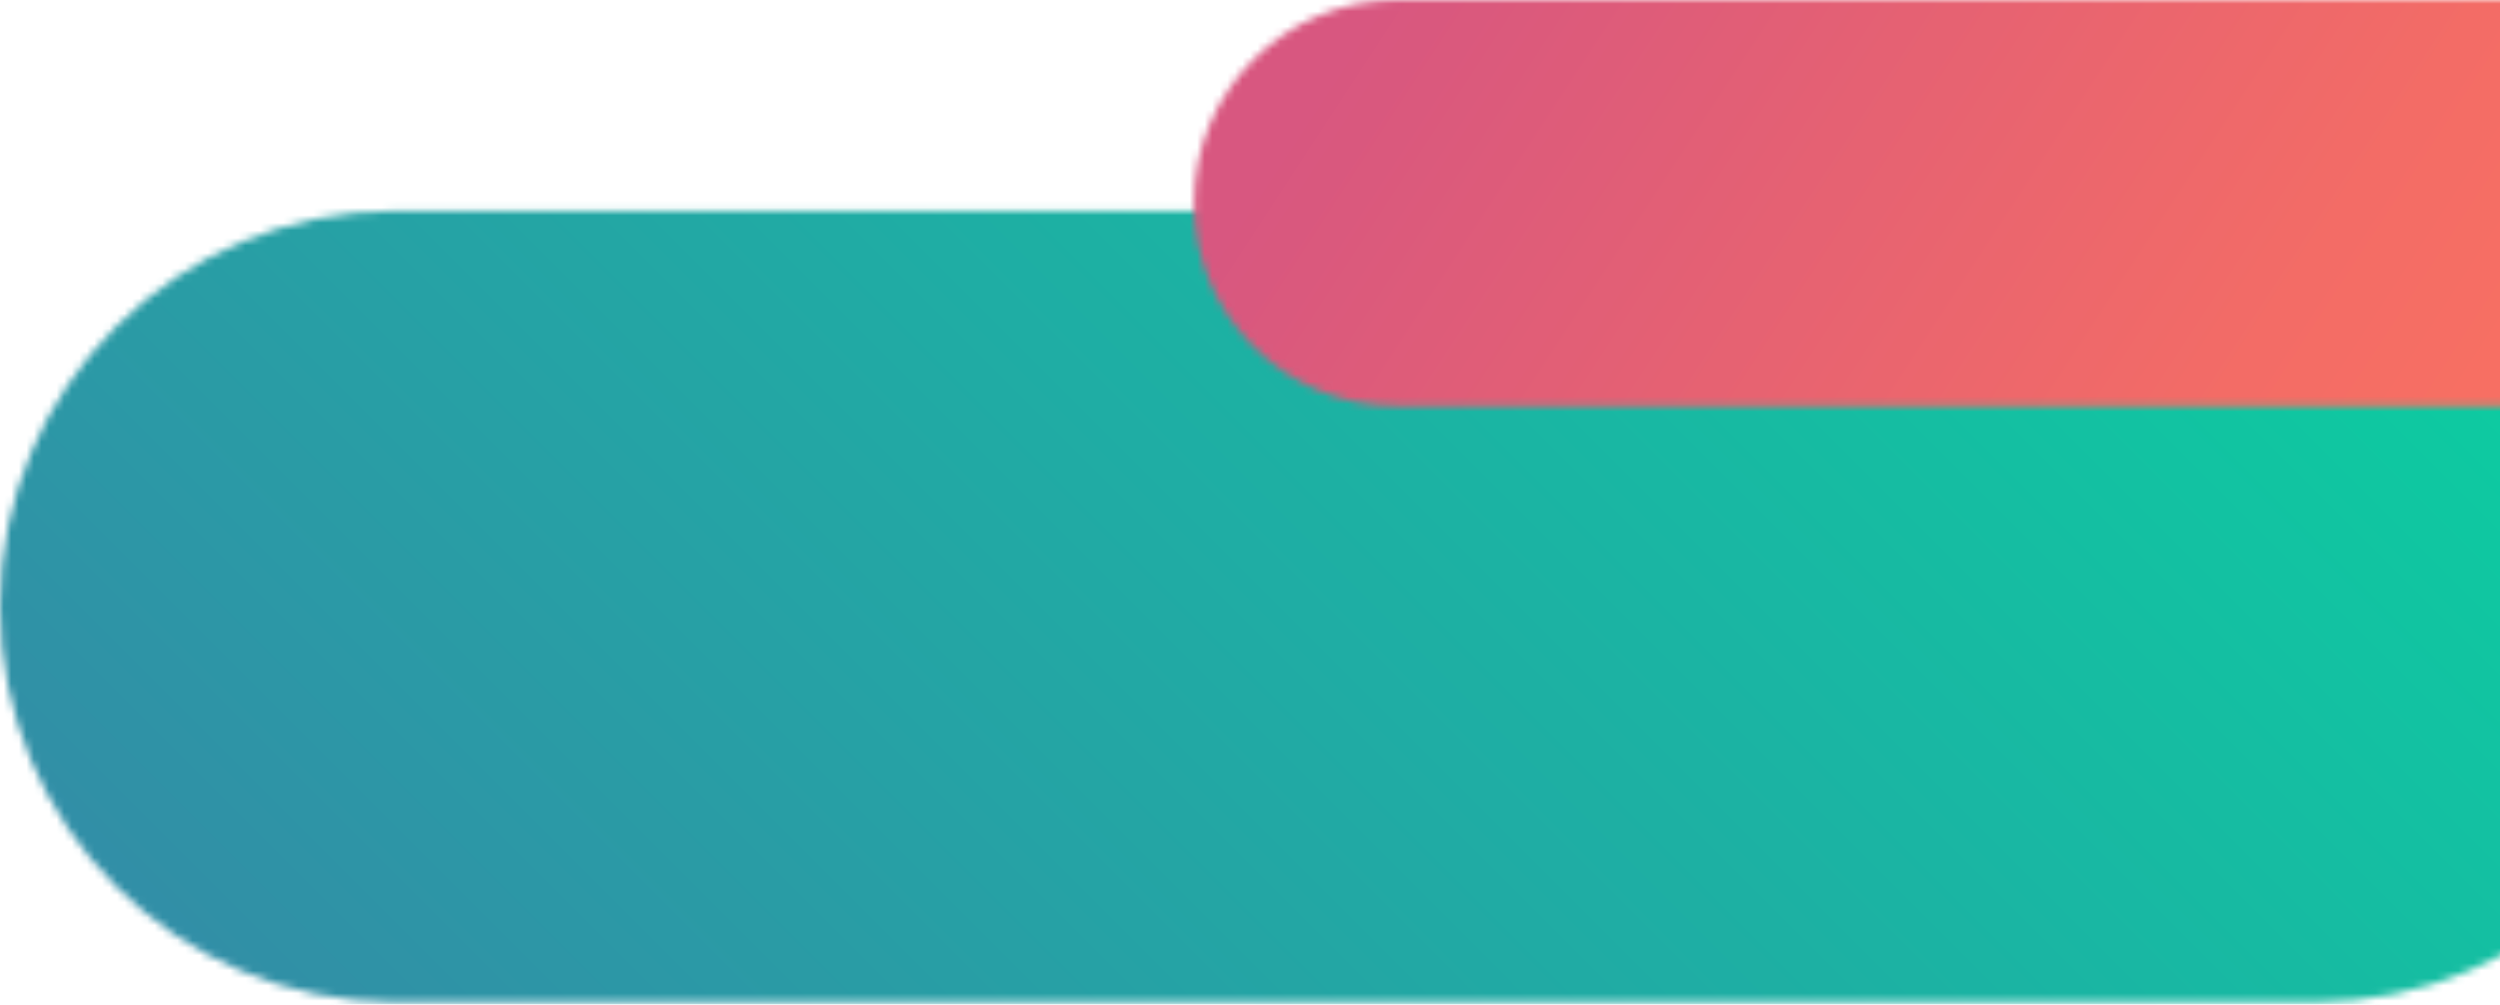
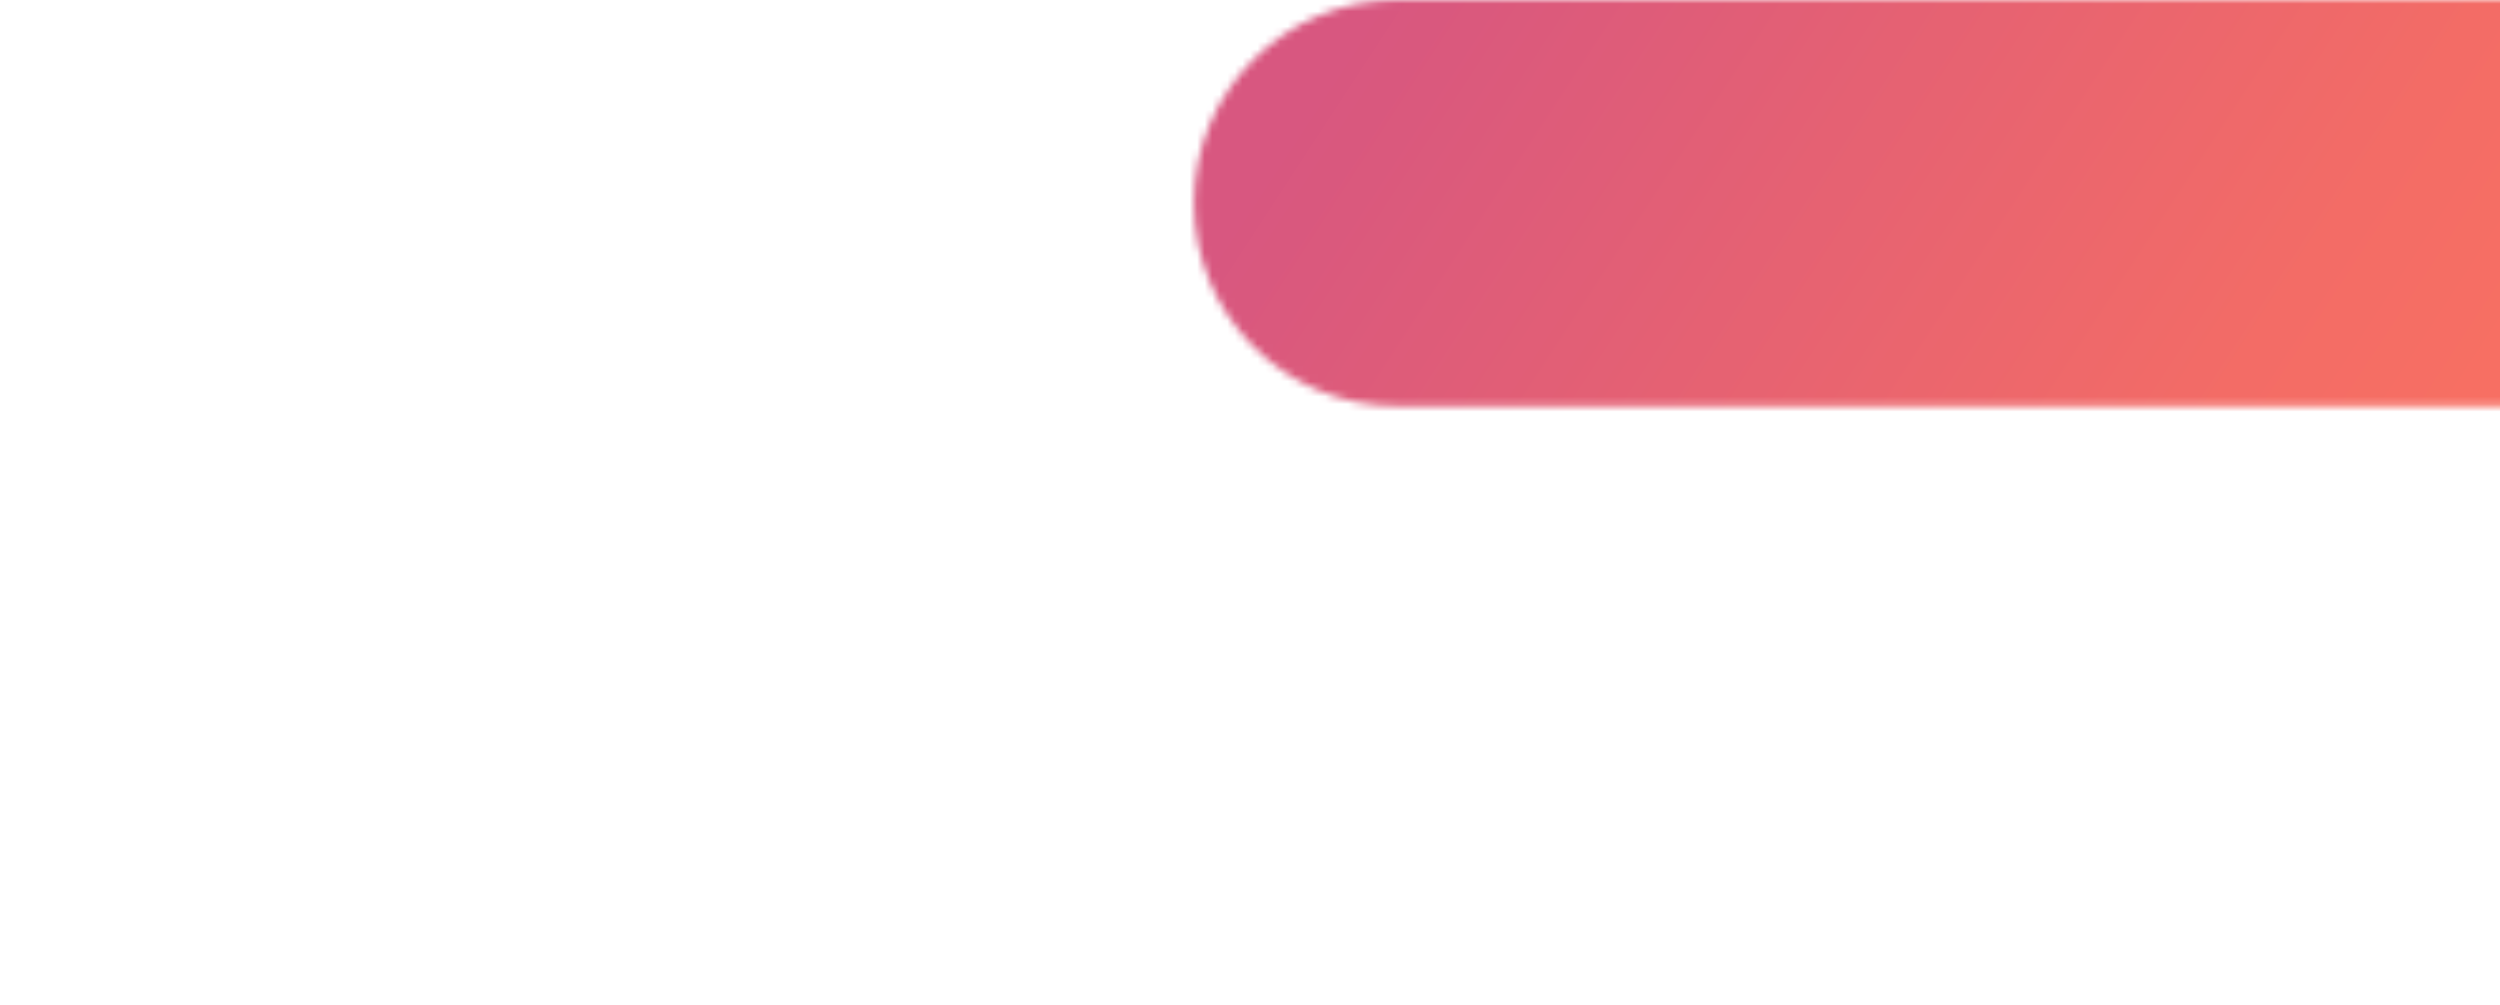
<svg xmlns="http://www.w3.org/2000/svg" width="331" height="133" viewBox="0 0 331 133" fill="none">
  <mask id="mask0_1951_2674" style="mask-type:luminance" maskUnits="userSpaceOnUse" x="0" y="27" width="359" height="106">
-     <path d="M52.388 27.915C23.458 27.915 0 51.373 0 80.303C0 109.233 23.458 132.691 52.388 132.691H306.403C335.333 132.691 358.791 109.233 358.791 80.303C358.791 51.373 335.333 27.915 306.403 27.915H52.388Z" fill="white" />
-   </mask>
+     </mask>
  <g mask="url(#mask0_1951_2674)">
-     <path d="M179.387 -151.49L-52.402 80.299L179.387 312.088L411.176 80.299L179.387 -151.49Z" fill="url(#paint0_linear_1951_2674)" />
-   </g>
+     </g>
  <mask id="mask1_1951_2674" style="mask-type:luminance" maskUnits="userSpaceOnUse" x="158" y="0" width="242" height="54">
    <path d="M184.98 0C170.13 0 158.082 12.034 158.082 26.884C158.082 41.733 170.116 53.782 184.98 53.782H372.163C387.013 53.782 399.062 41.748 399.062 26.884C399.062 12.019 387.028 0 372.163 0H184.98Z" fill="white" />
  </mask>
  <g mask="url(#mask1_1951_2674)">
    <path d="M230.327 -110.407L133.436 37.658L326.795 164.189L423.686 16.124L230.327 -110.407Z" fill="url(#paint1_linear_1951_2674)" />
  </g>
  <defs>
    <linearGradient id="paint0_linear_1951_2674" x1="63.352" y1="193.39" x2="295.182" y2="-38.441" gradientUnits="userSpaceOnUse">
      <stop stop-color="#348AA7" />
      <stop offset="1" stop-color="#08D3A0" />
    </linearGradient>
    <linearGradient id="paint1_linear_1951_2674" x1="198.875" y1="-26.363" x2="360.459" y2="79.375" gradientUnits="userSpaceOnUse">
      <stop stop-color="#D85780" />
      <stop offset="0.04" stop-color="#D9587E" />
      <stop offset="0.64" stop-color="#F36C66" />
      <stop offset="1" stop-color="#FD745E" />
    </linearGradient>
  </defs>
</svg>